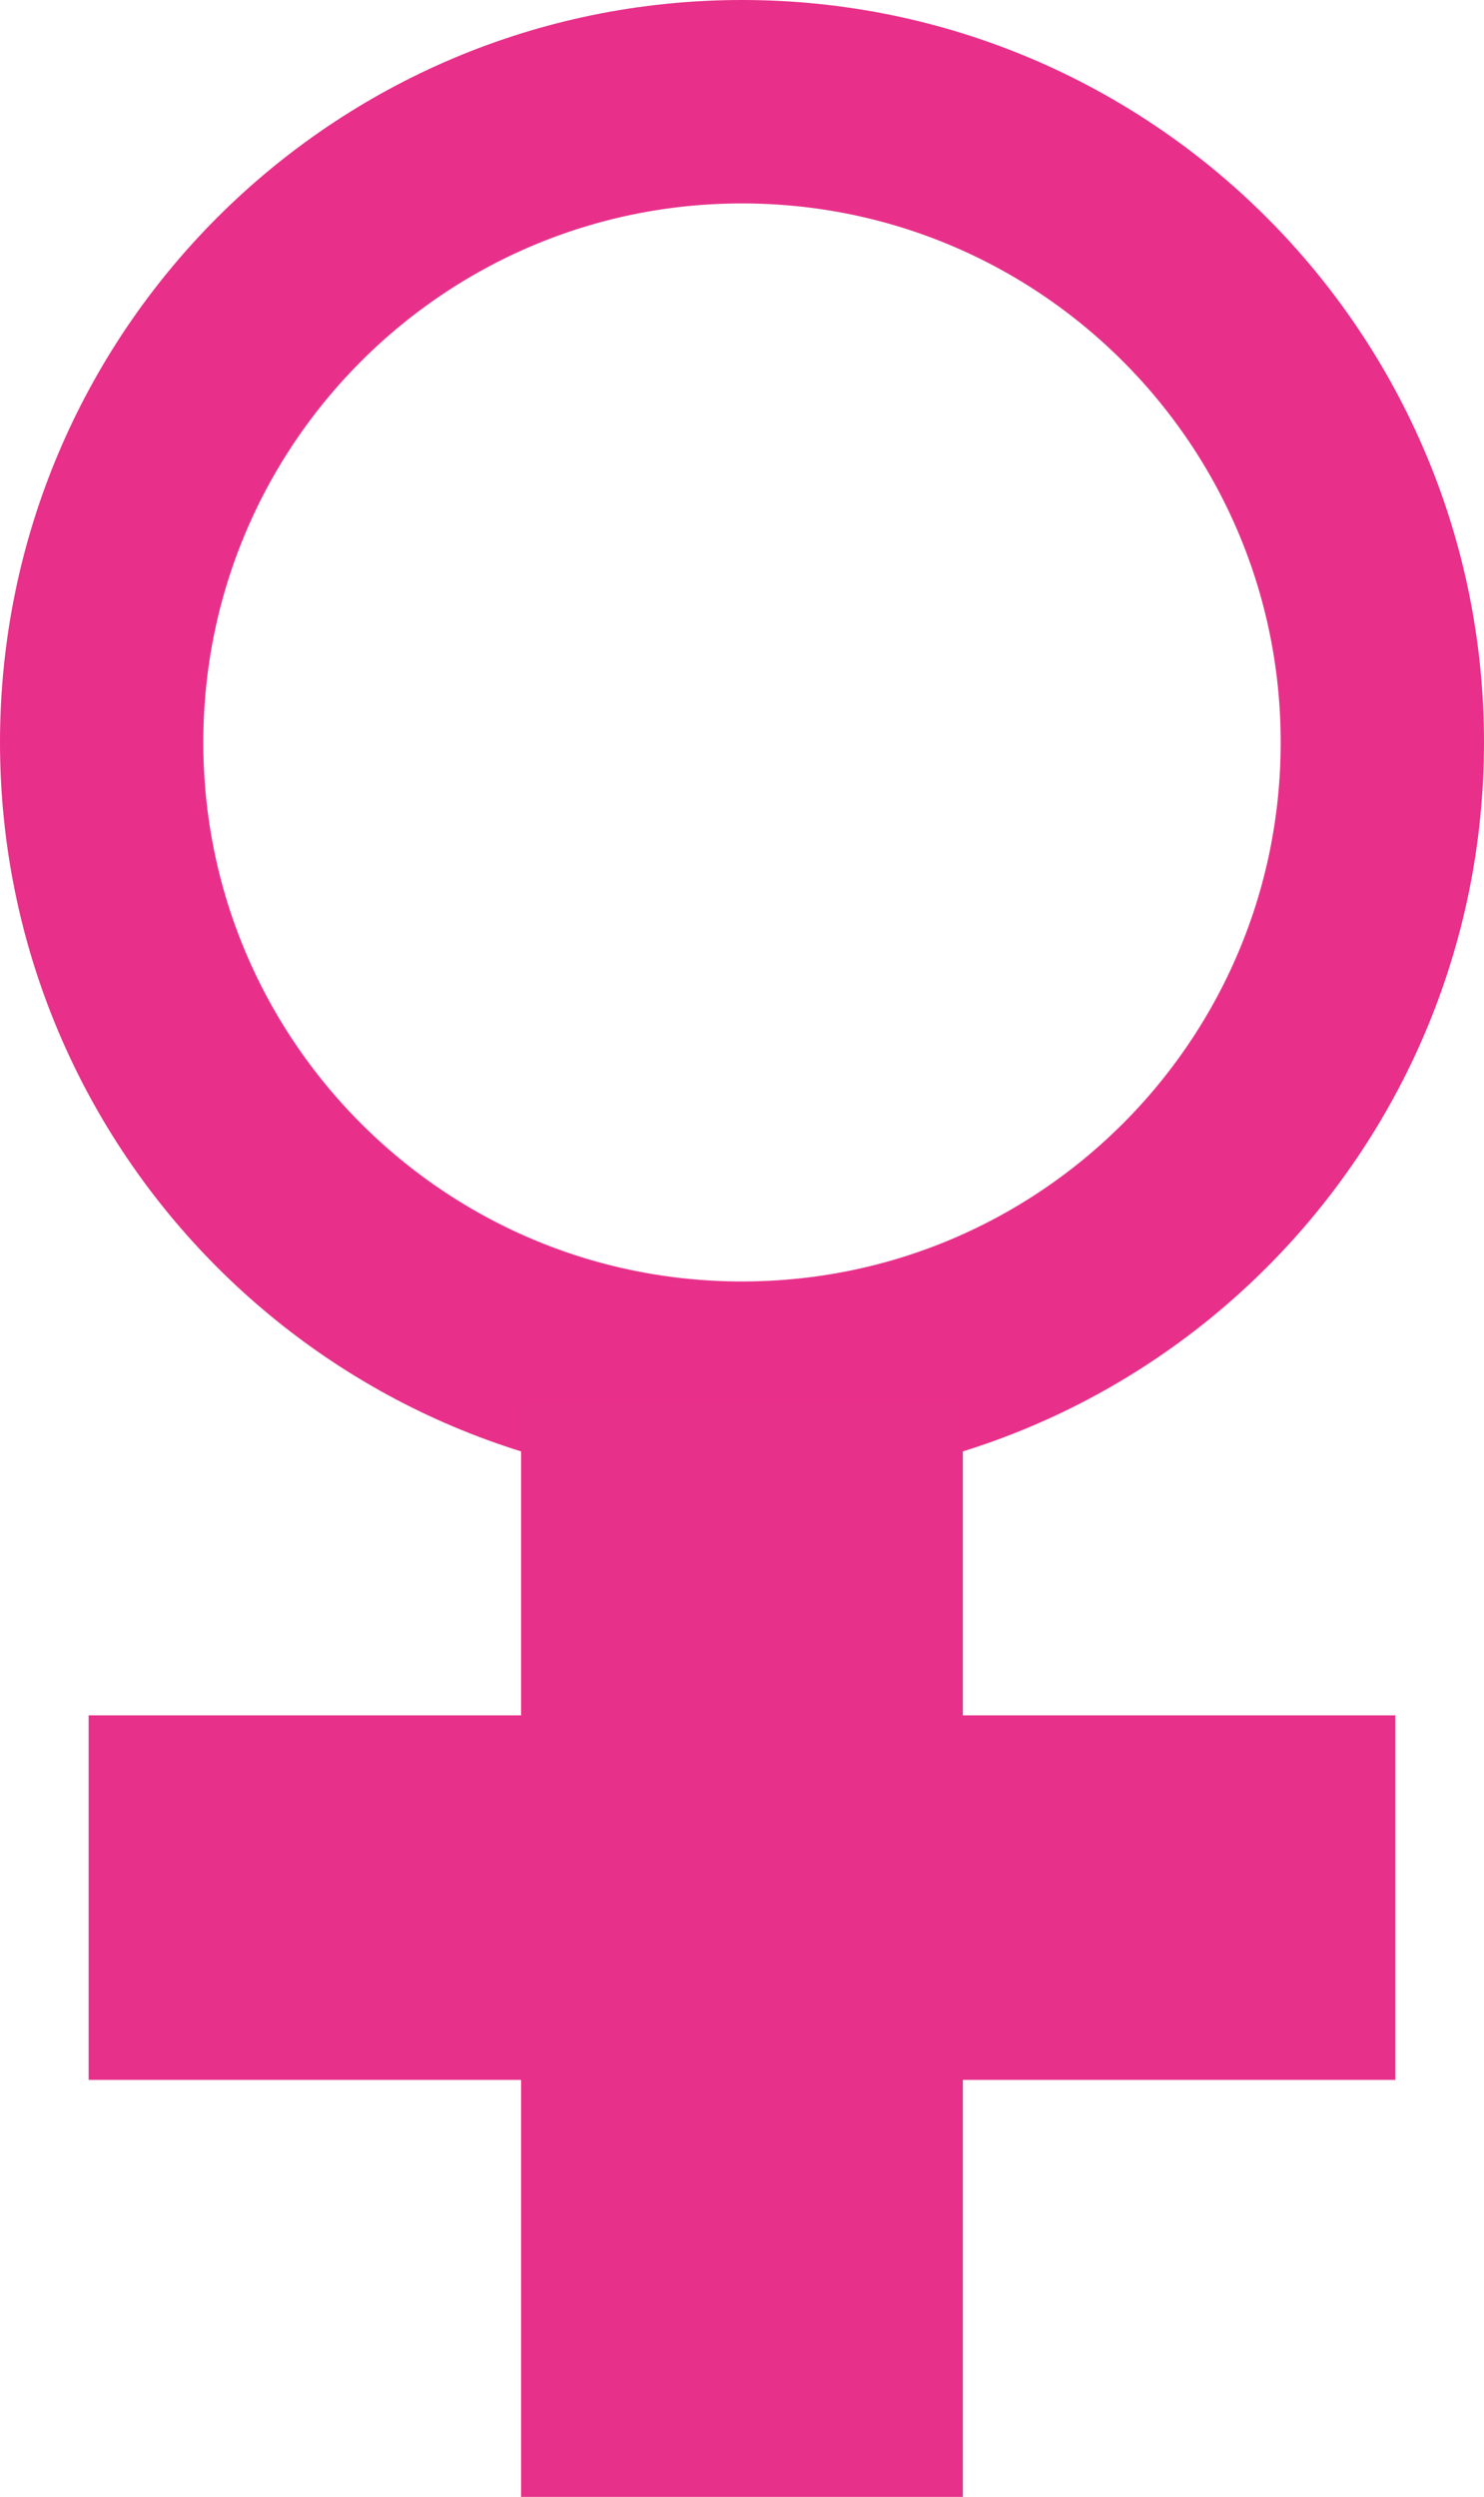
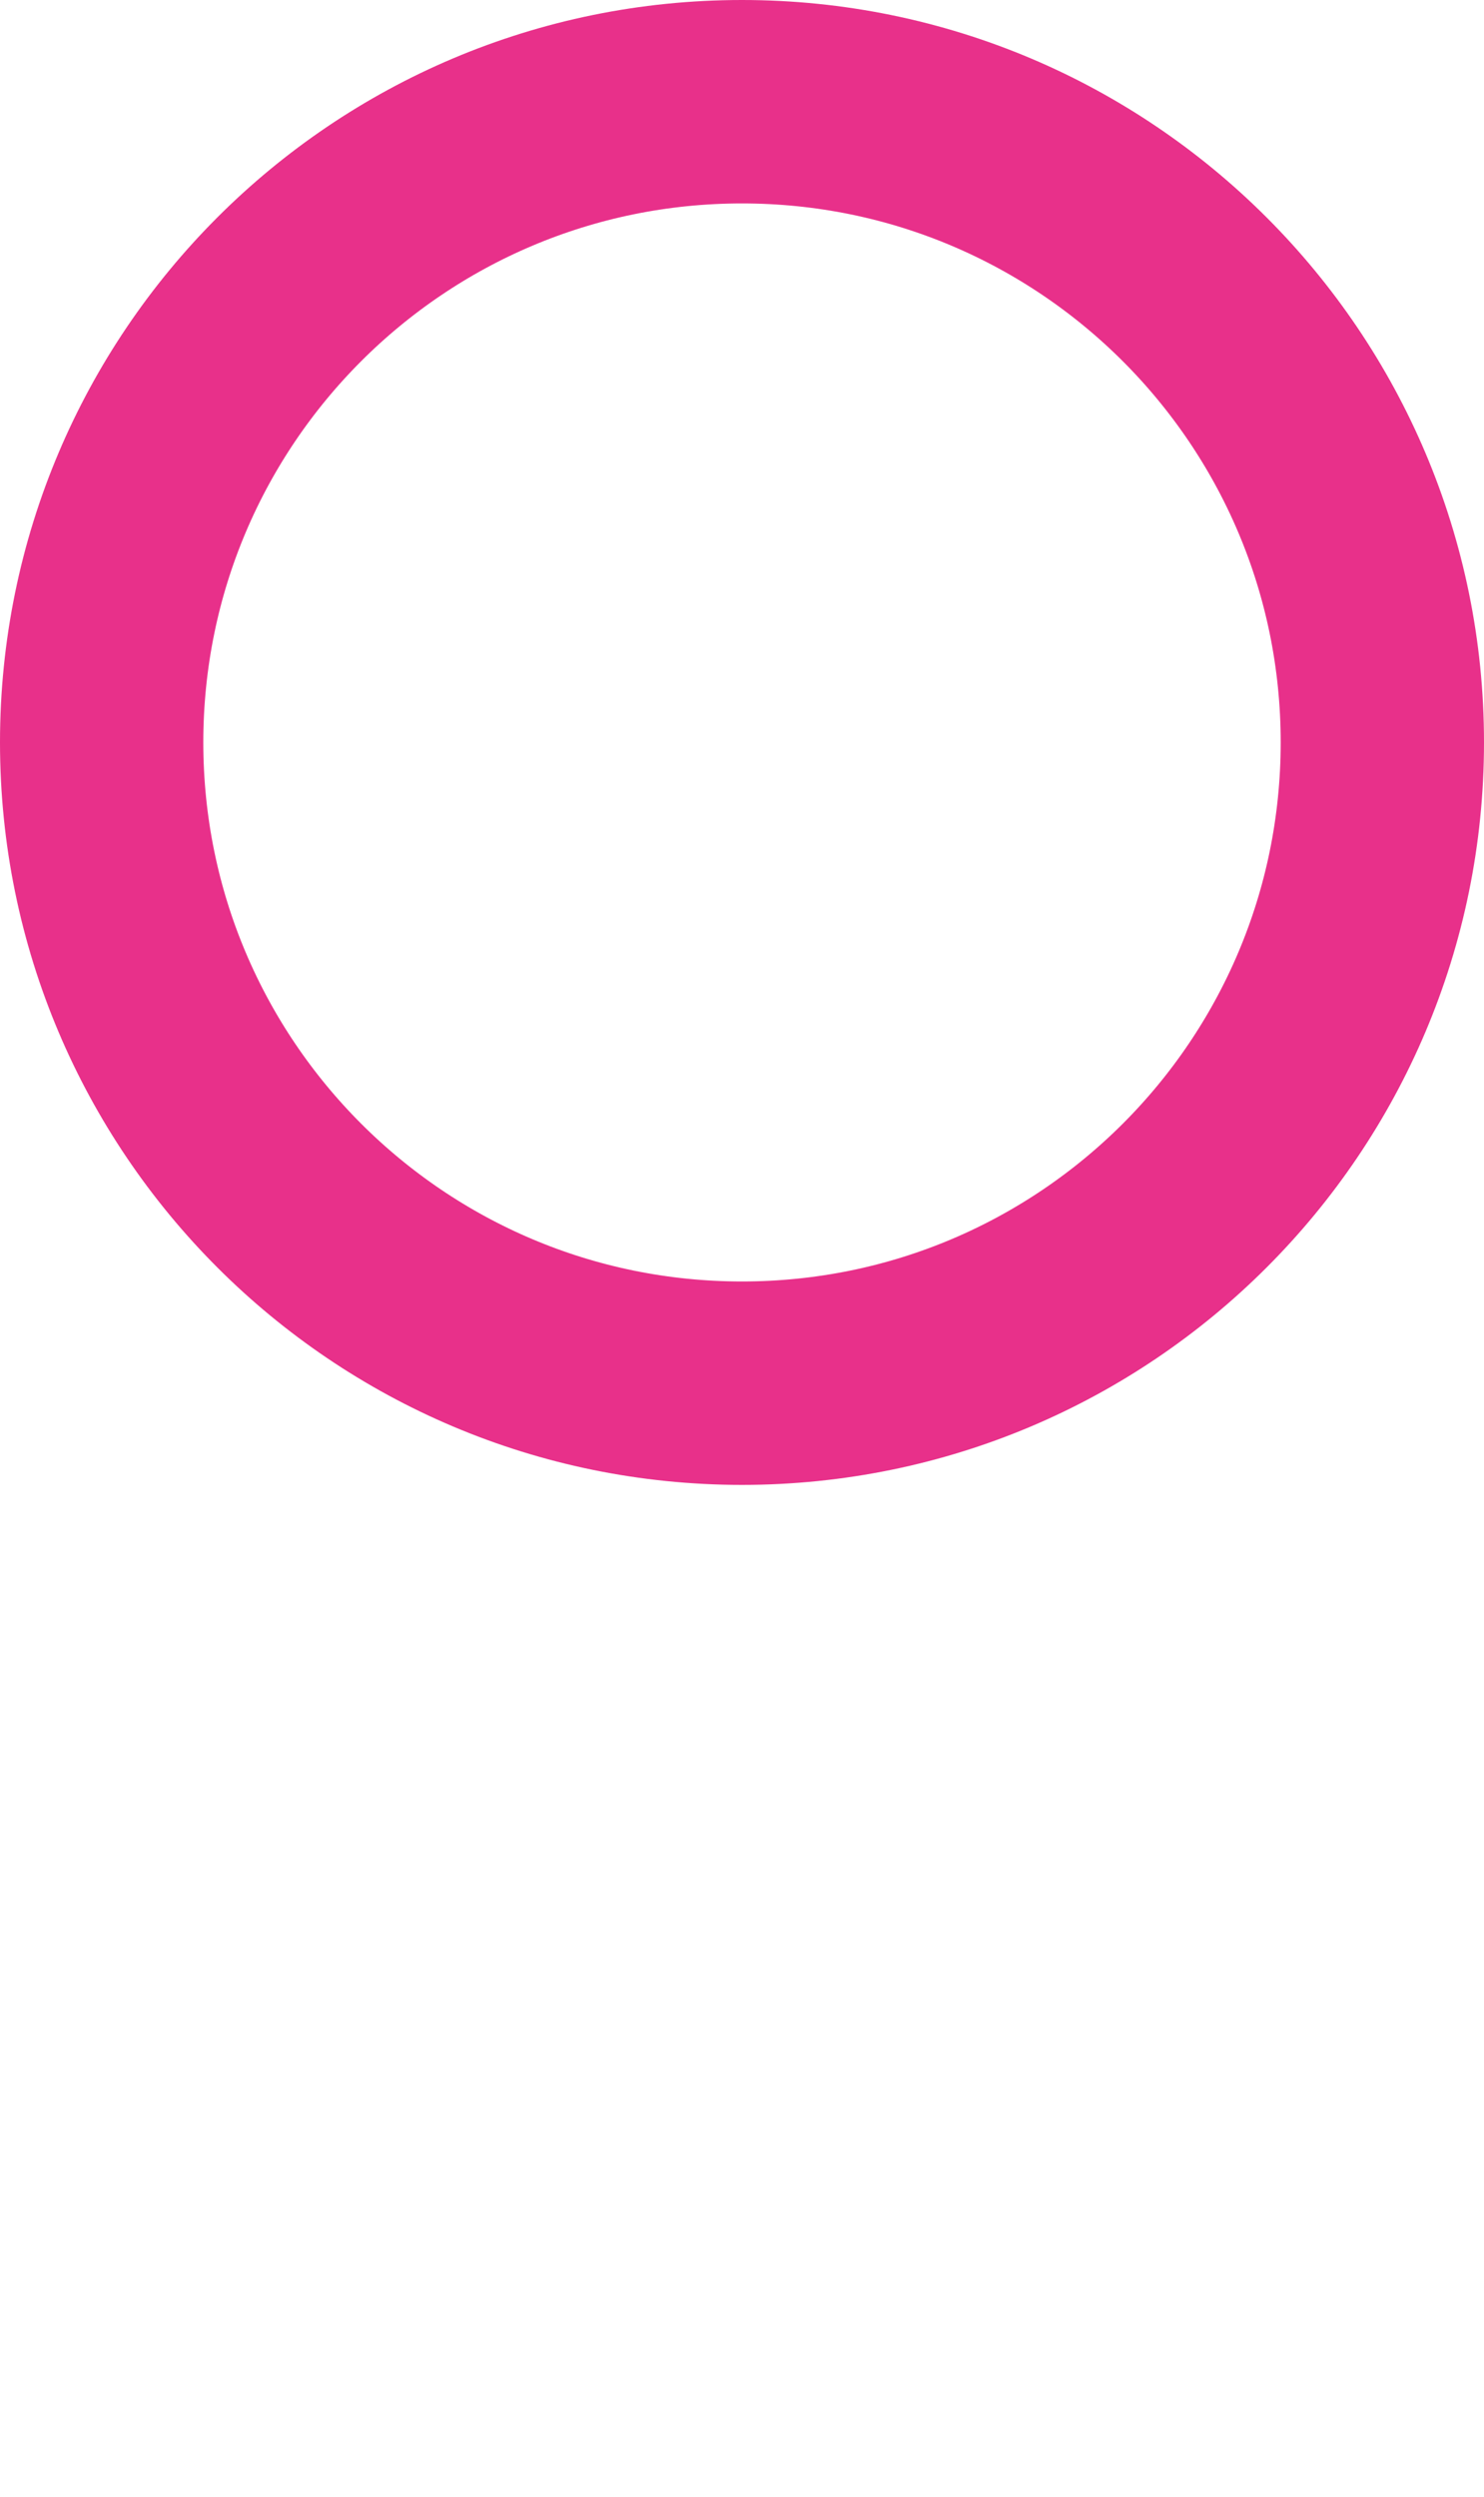
<svg xmlns="http://www.w3.org/2000/svg" id="Ebene_1" data-name="Ebene 1" viewBox="0 0 291.97 490.95">
  <defs>
    <style>      .cls-1 {        fill: #e6308a;      }      .cls-2 {        fill: none;        stroke: #e8308a;        stroke-miterlimit: 10;        stroke-width: 40px;      }    </style>
  </defs>
  <path class="cls-2" d="M271.97,145.98c0,69.59-56.41,125.99-125.99,125.99S20,215.57,20,145.98,76.41,20,145.98,20s125.99,56.41,125.99,125.98Z" />
-   <polygon class="cls-1" points="274.52 337.29 274.52 408.96 189.44 408.96 189.44 490.95 102.52 490.95 102.52 408.96 17.44 408.96 17.44 337.29 102.52 337.29 102.52 275.98 189.44 275.98 189.44 337.29 274.52 337.29" />
</svg>